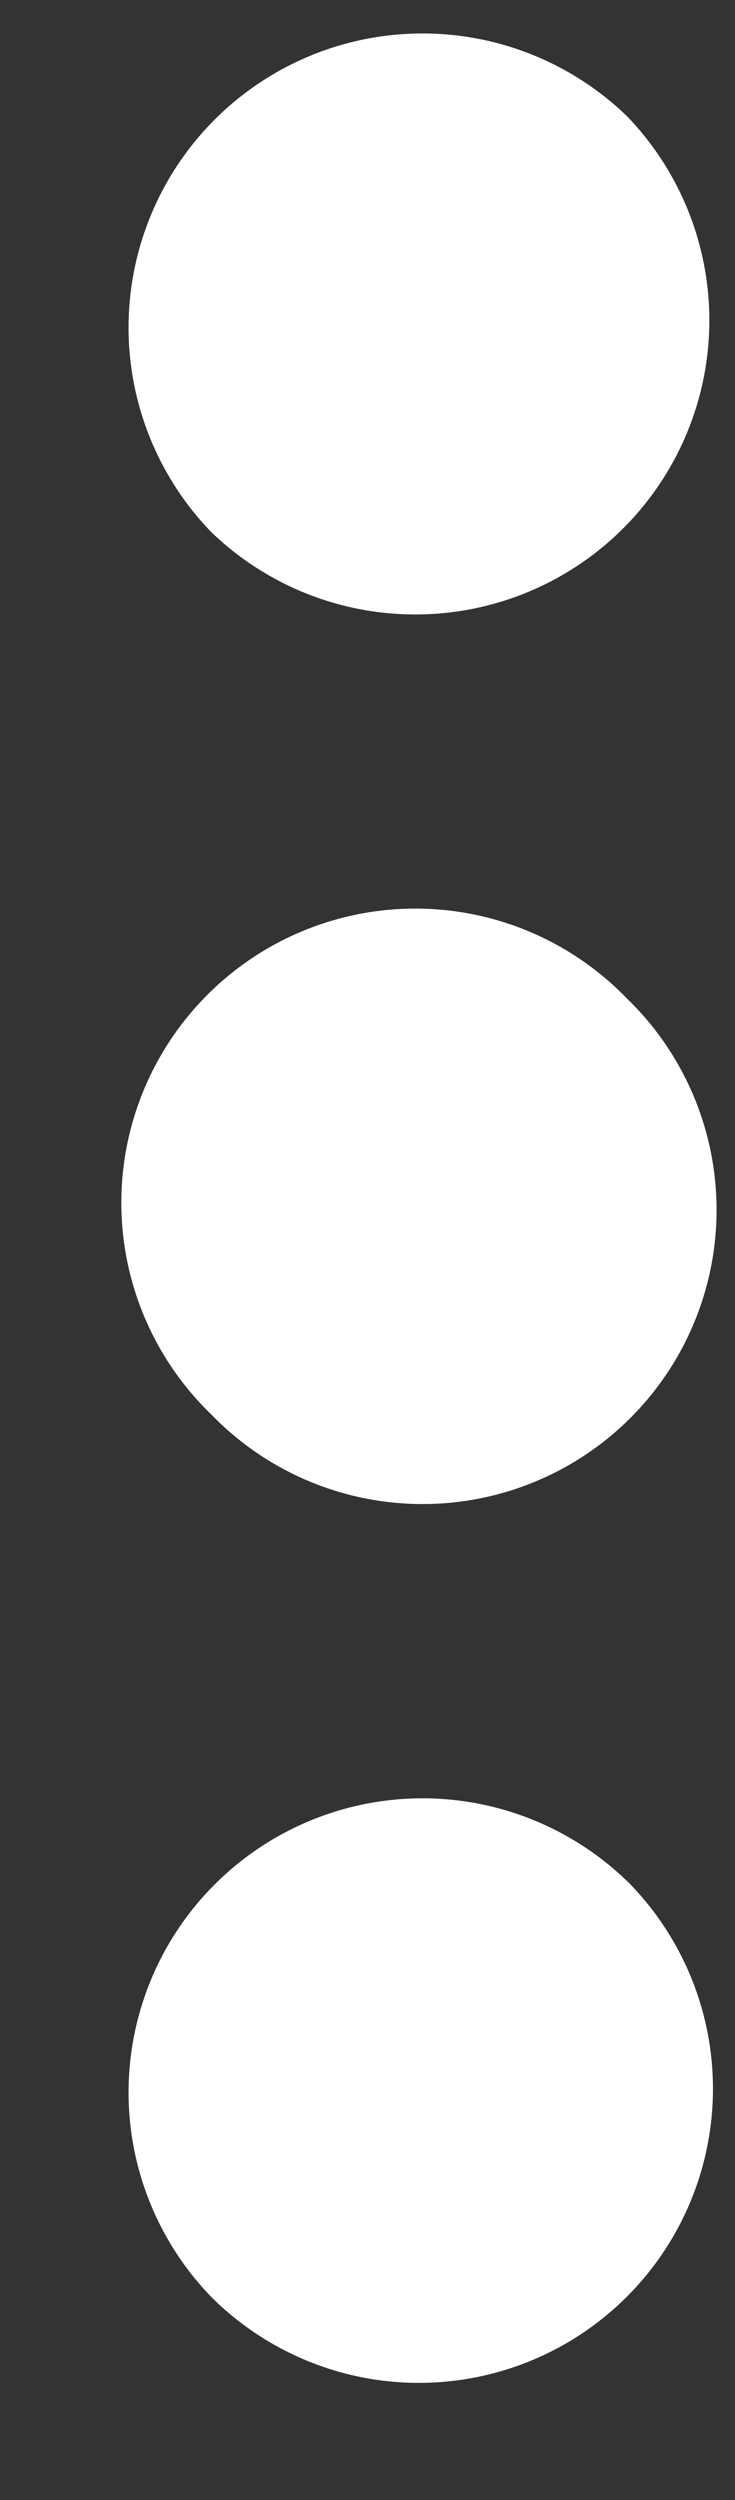
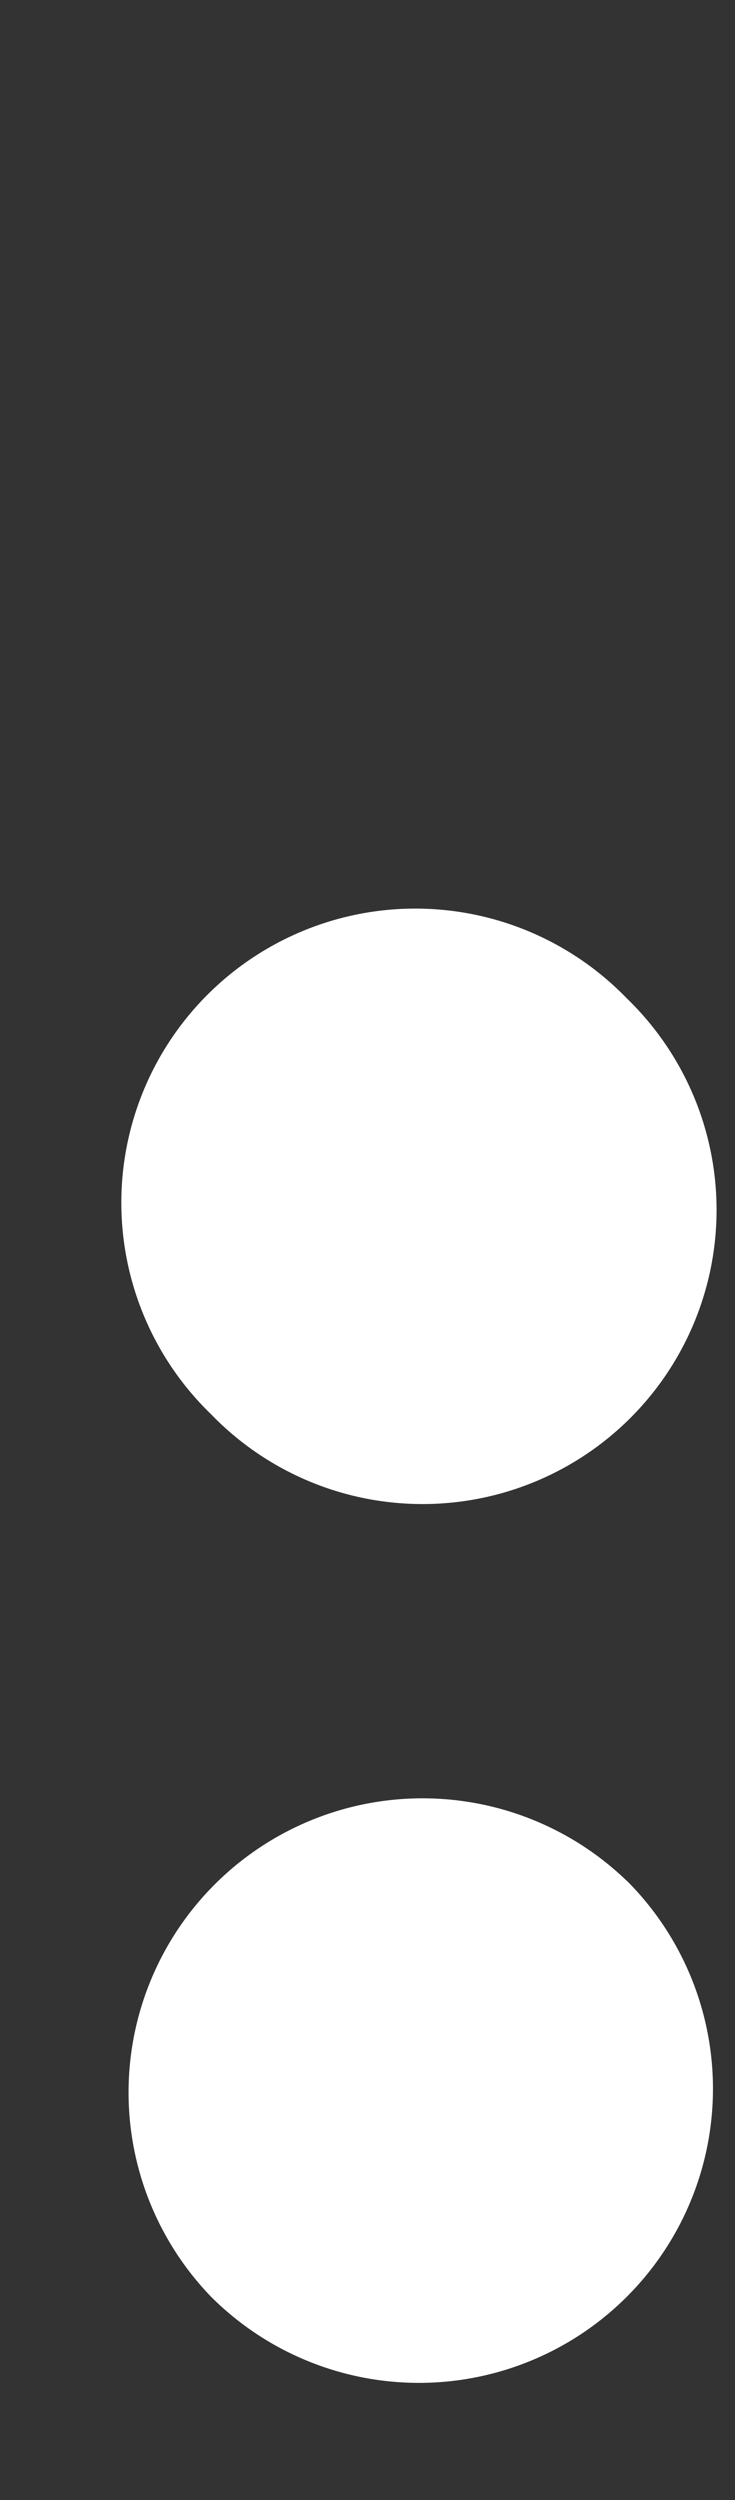
<svg xmlns="http://www.w3.org/2000/svg" width="5" height="17" fill="none">
  <rect width="100%" height="100%" fill="#333333" stroke="none" />
-   <path d="M4.264.789a2 2 0 0 1-2.828 2.828A2 2 0 0 1 4.264.789zm0 6a2 2 0 1 1-2.828 2.828 2 2 0 1 1 2.828-2.828zm0 6a2 2 0 0 1-2.828 2.829 2 2 0 0 1 2.828-2.828z" fill="#fff" />
+   <path d="M4.264.789A2 2 0 0 1 4.264.789zm0 6a2 2 0 1 1-2.828 2.828 2 2 0 1 1 2.828-2.828zm0 6a2 2 0 0 1-2.828 2.829 2 2 0 0 1 2.828-2.828z" fill="#fff" />
</svg>